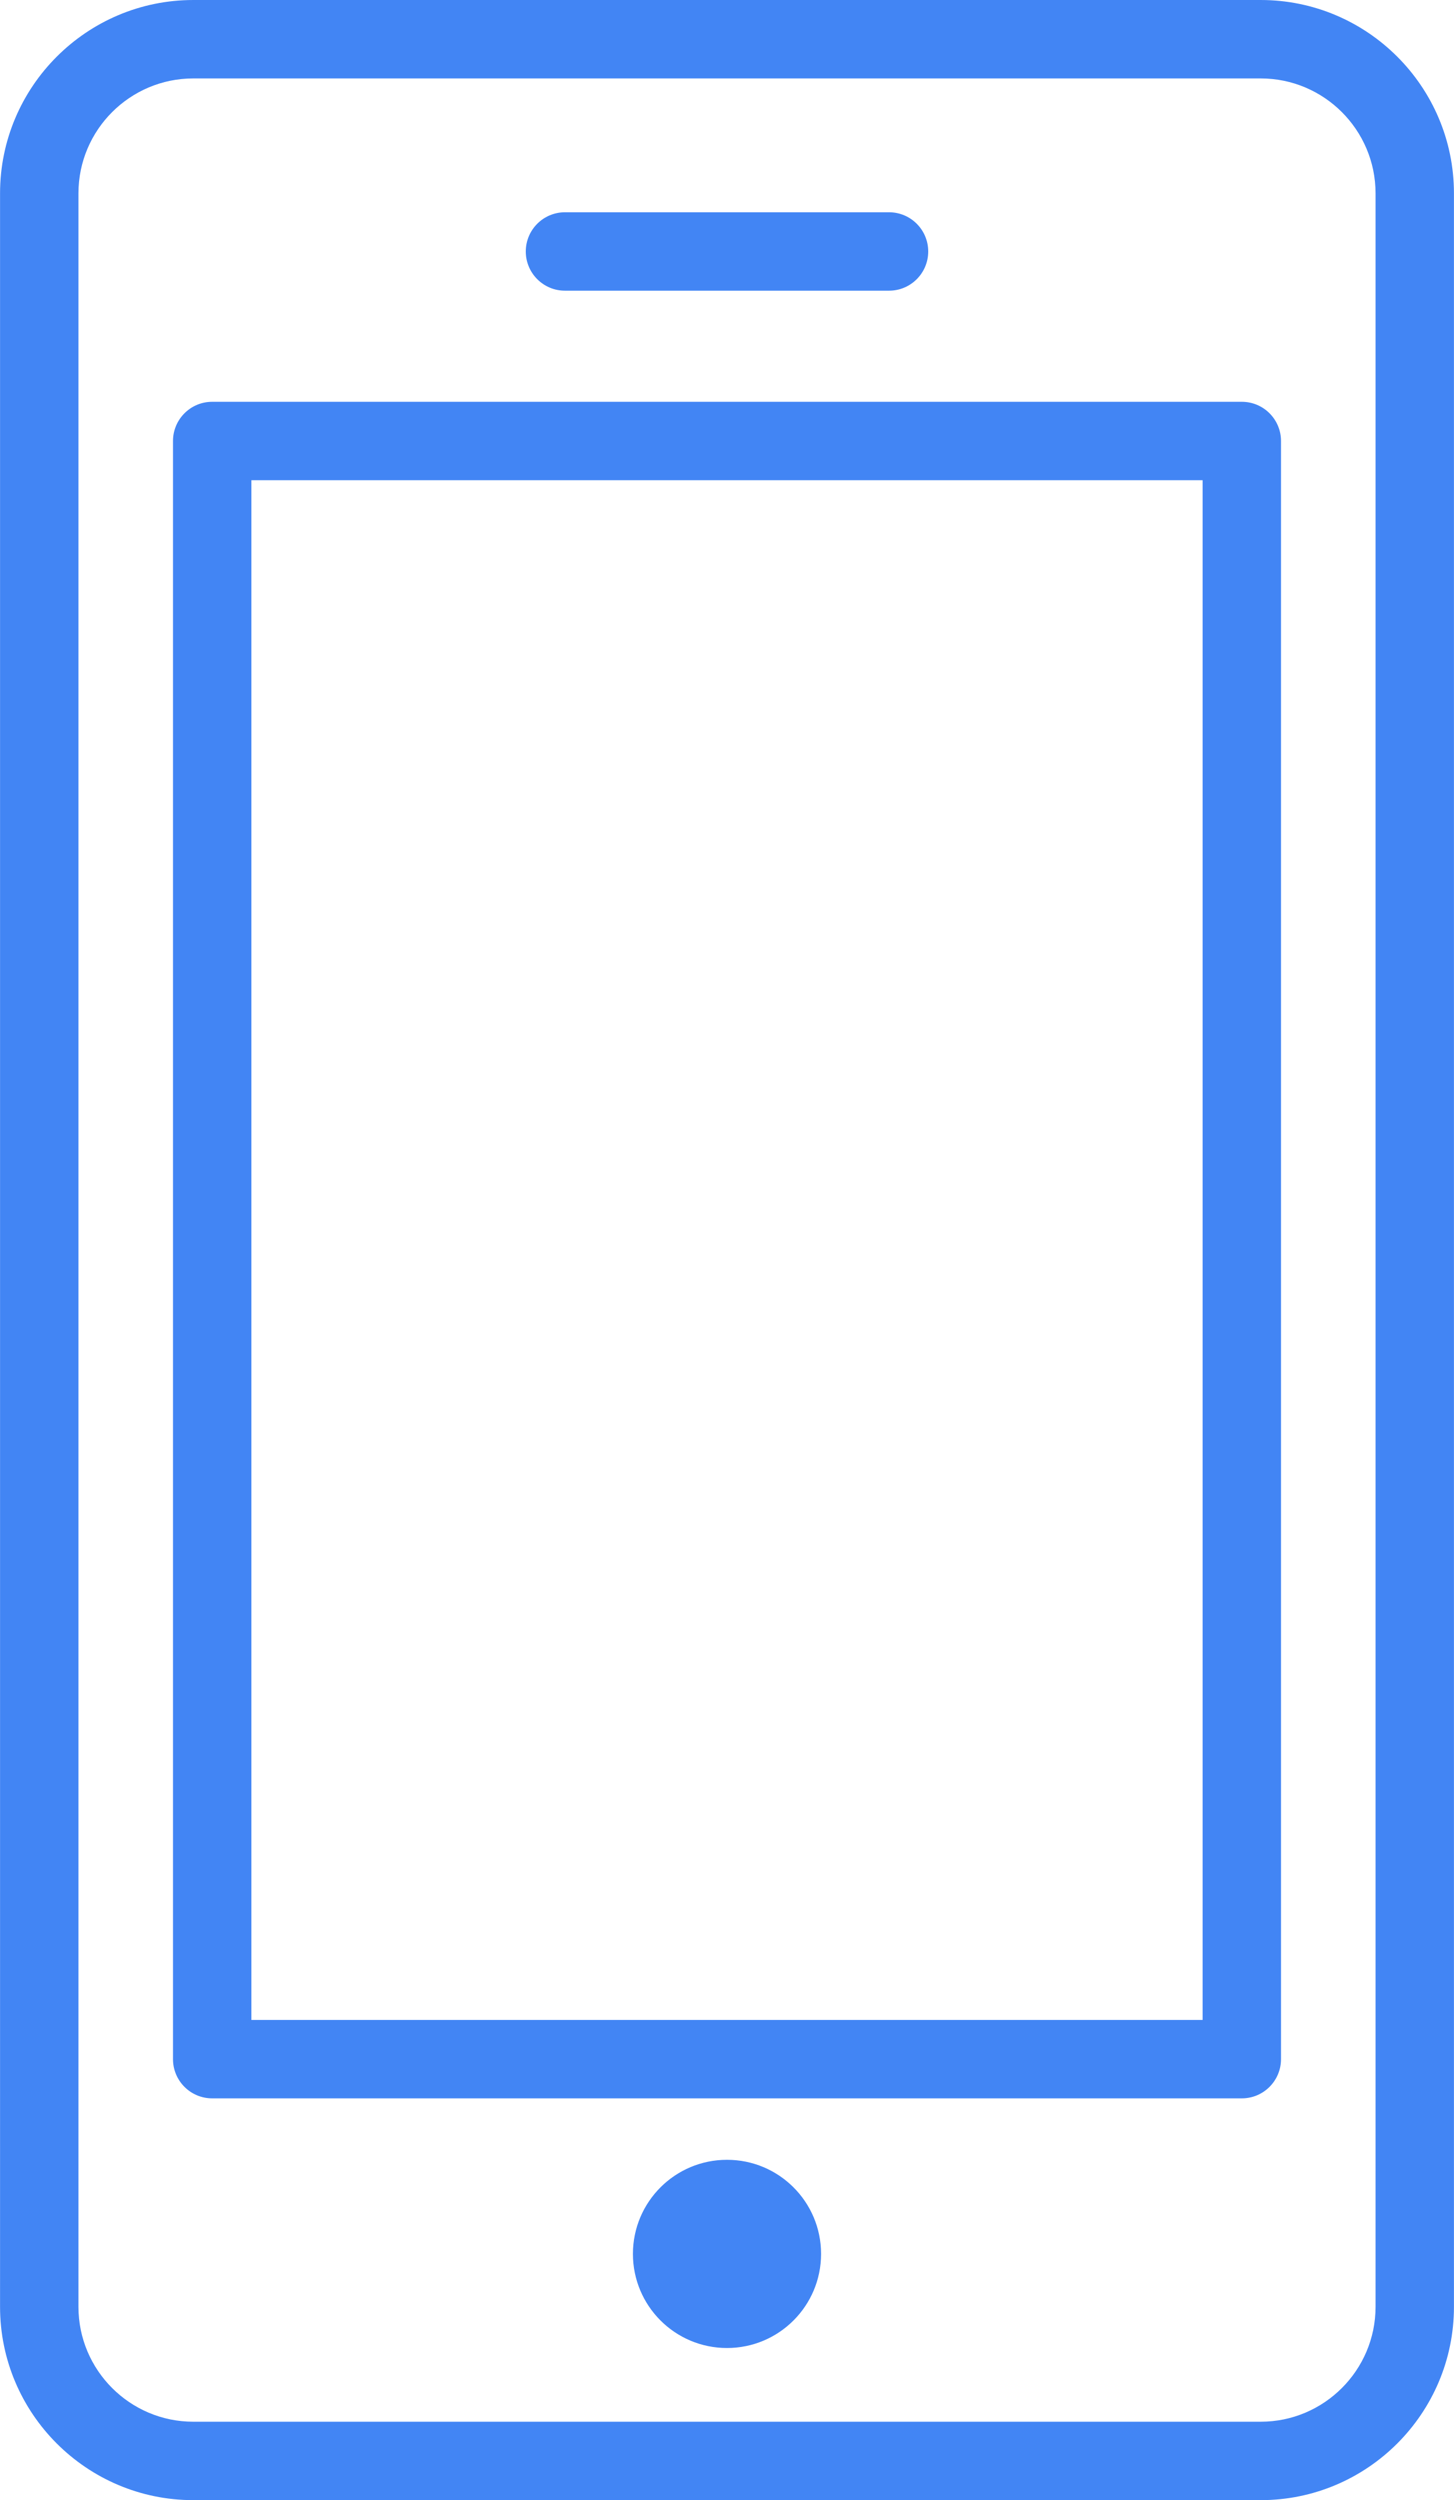
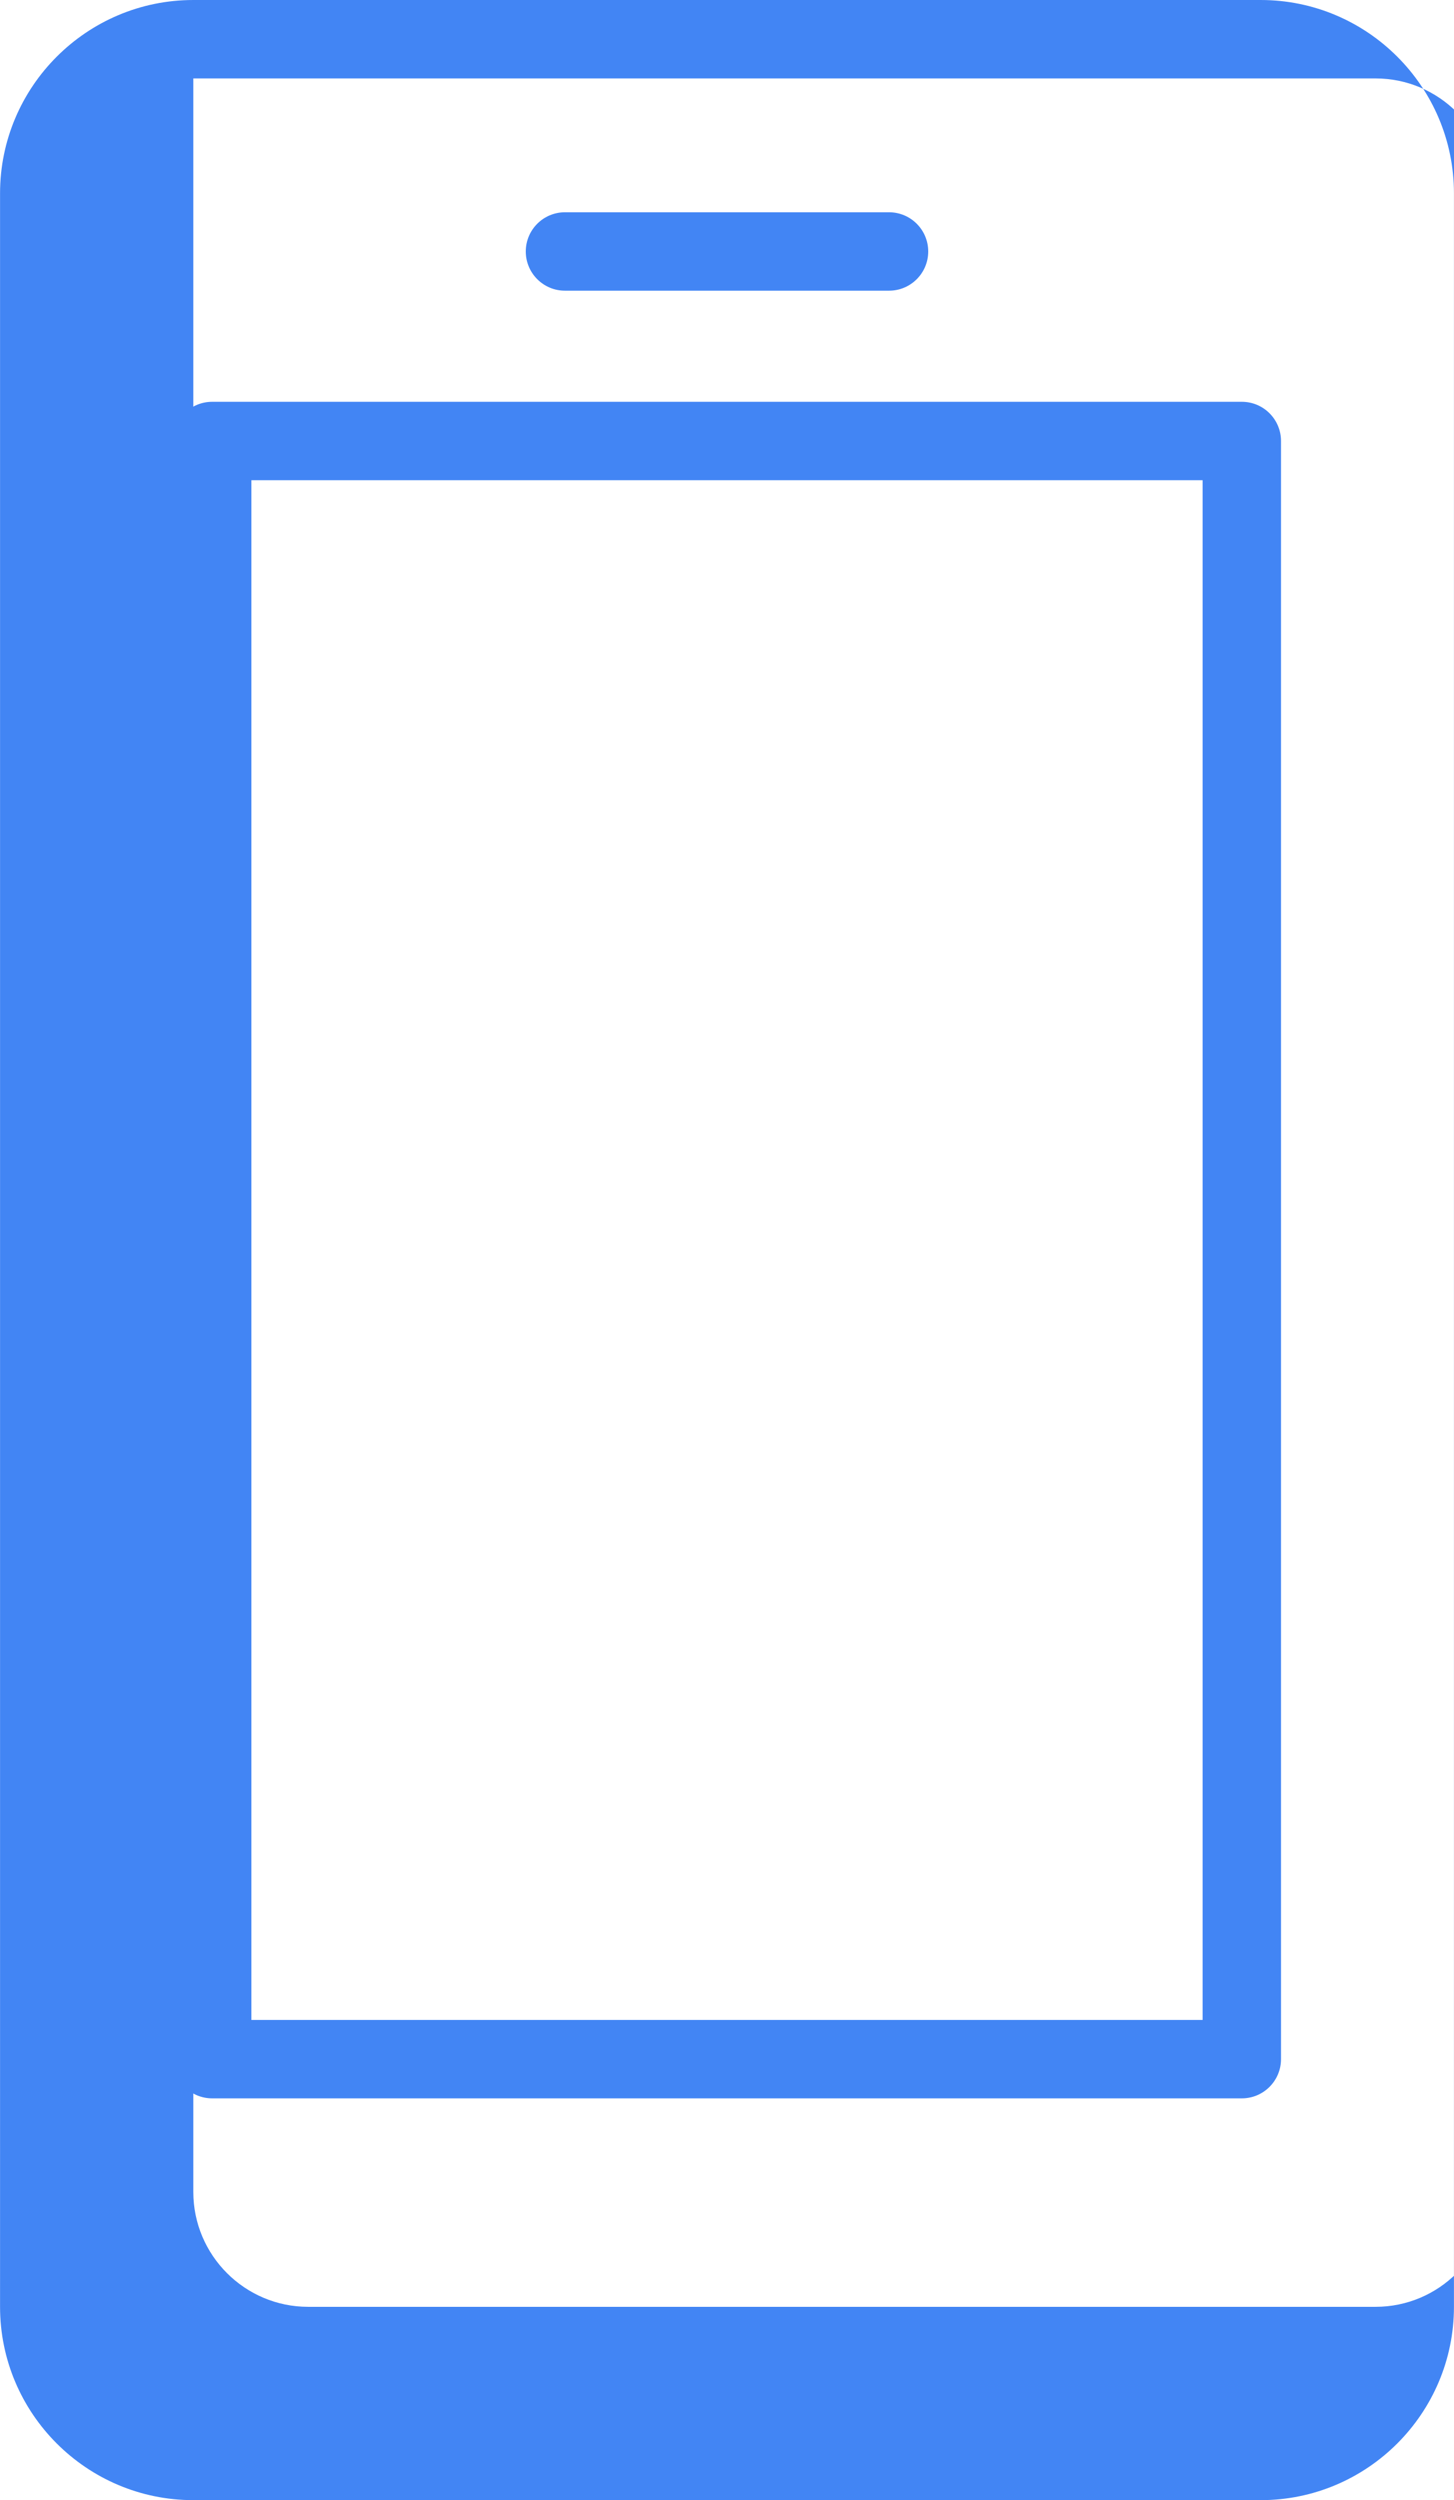
<svg xmlns="http://www.w3.org/2000/svg" fill="#4285f4" height="478.2" preserveAspectRatio="xMidYMid meet" version="1" viewBox="116.9 16.9 278.2 478.2" width="278.2" zoomAndPan="magnify">
  <g id="change1_1">
-     <path d="M358.114,495.099H153.887c-20.389,0-36.977-16.587-36.977-36.977V53.878c0-20.389,16.588-36.977,36.977-36.977h204.228 c20.389,0,36.976,16.587,36.976,36.977v404.244C395.09,478.511,378.503,495.099,358.114,495.099z M153.887,31.901 c-12.118,0-21.977,9.858-21.977,21.977v404.244c0,12.118,9.858,21.977,21.977,21.977h204.228c12.117,0,21.976-9.858,21.976-21.977 V53.878c0-12.118-9.858-21.977-21.976-21.977H153.887z" fill="inherit" />
+     <path d="M358.114,495.099H153.887c-20.389,0-36.977-16.587-36.977-36.977V53.878c0-20.389,16.588-36.977,36.977-36.977h204.228 c20.389,0,36.976,16.587,36.976,36.977v404.244C395.09,478.511,378.503,495.099,358.114,495.099z M153.887,31.901 v404.244c0,12.118,9.858,21.977,21.977,21.977h204.228c12.117,0,21.976-9.858,21.976-21.977 V53.878c0-12.118-9.858-21.977-21.976-21.977H153.887z" fill="inherit" />
    <path d="M354.5,418.25h-197c-4.143,0-7.5-3.358-7.5-7.5v-309.5c0-4.142,3.357-7.5,7.5-7.5h197c4.143,0,7.5,3.358,7.5,7.5v309.5 C362,414.892,358.643,418.25,354.5,418.25z M165,403.25h182v-294.5H165V403.25z" fill="inherit" />
-     <circle cx="256" cy="448" fill="inherit" r="18" />
    <path d="M287,72.5h-62c-4.143,0-7.5-3.358-7.5-7.5s3.357-7.5,7.5-7.5h62c4.143,0,7.5,3.358,7.5,7.5S291.143,72.5,287,72.5z" fill="inherit" />
  </g>
</svg>